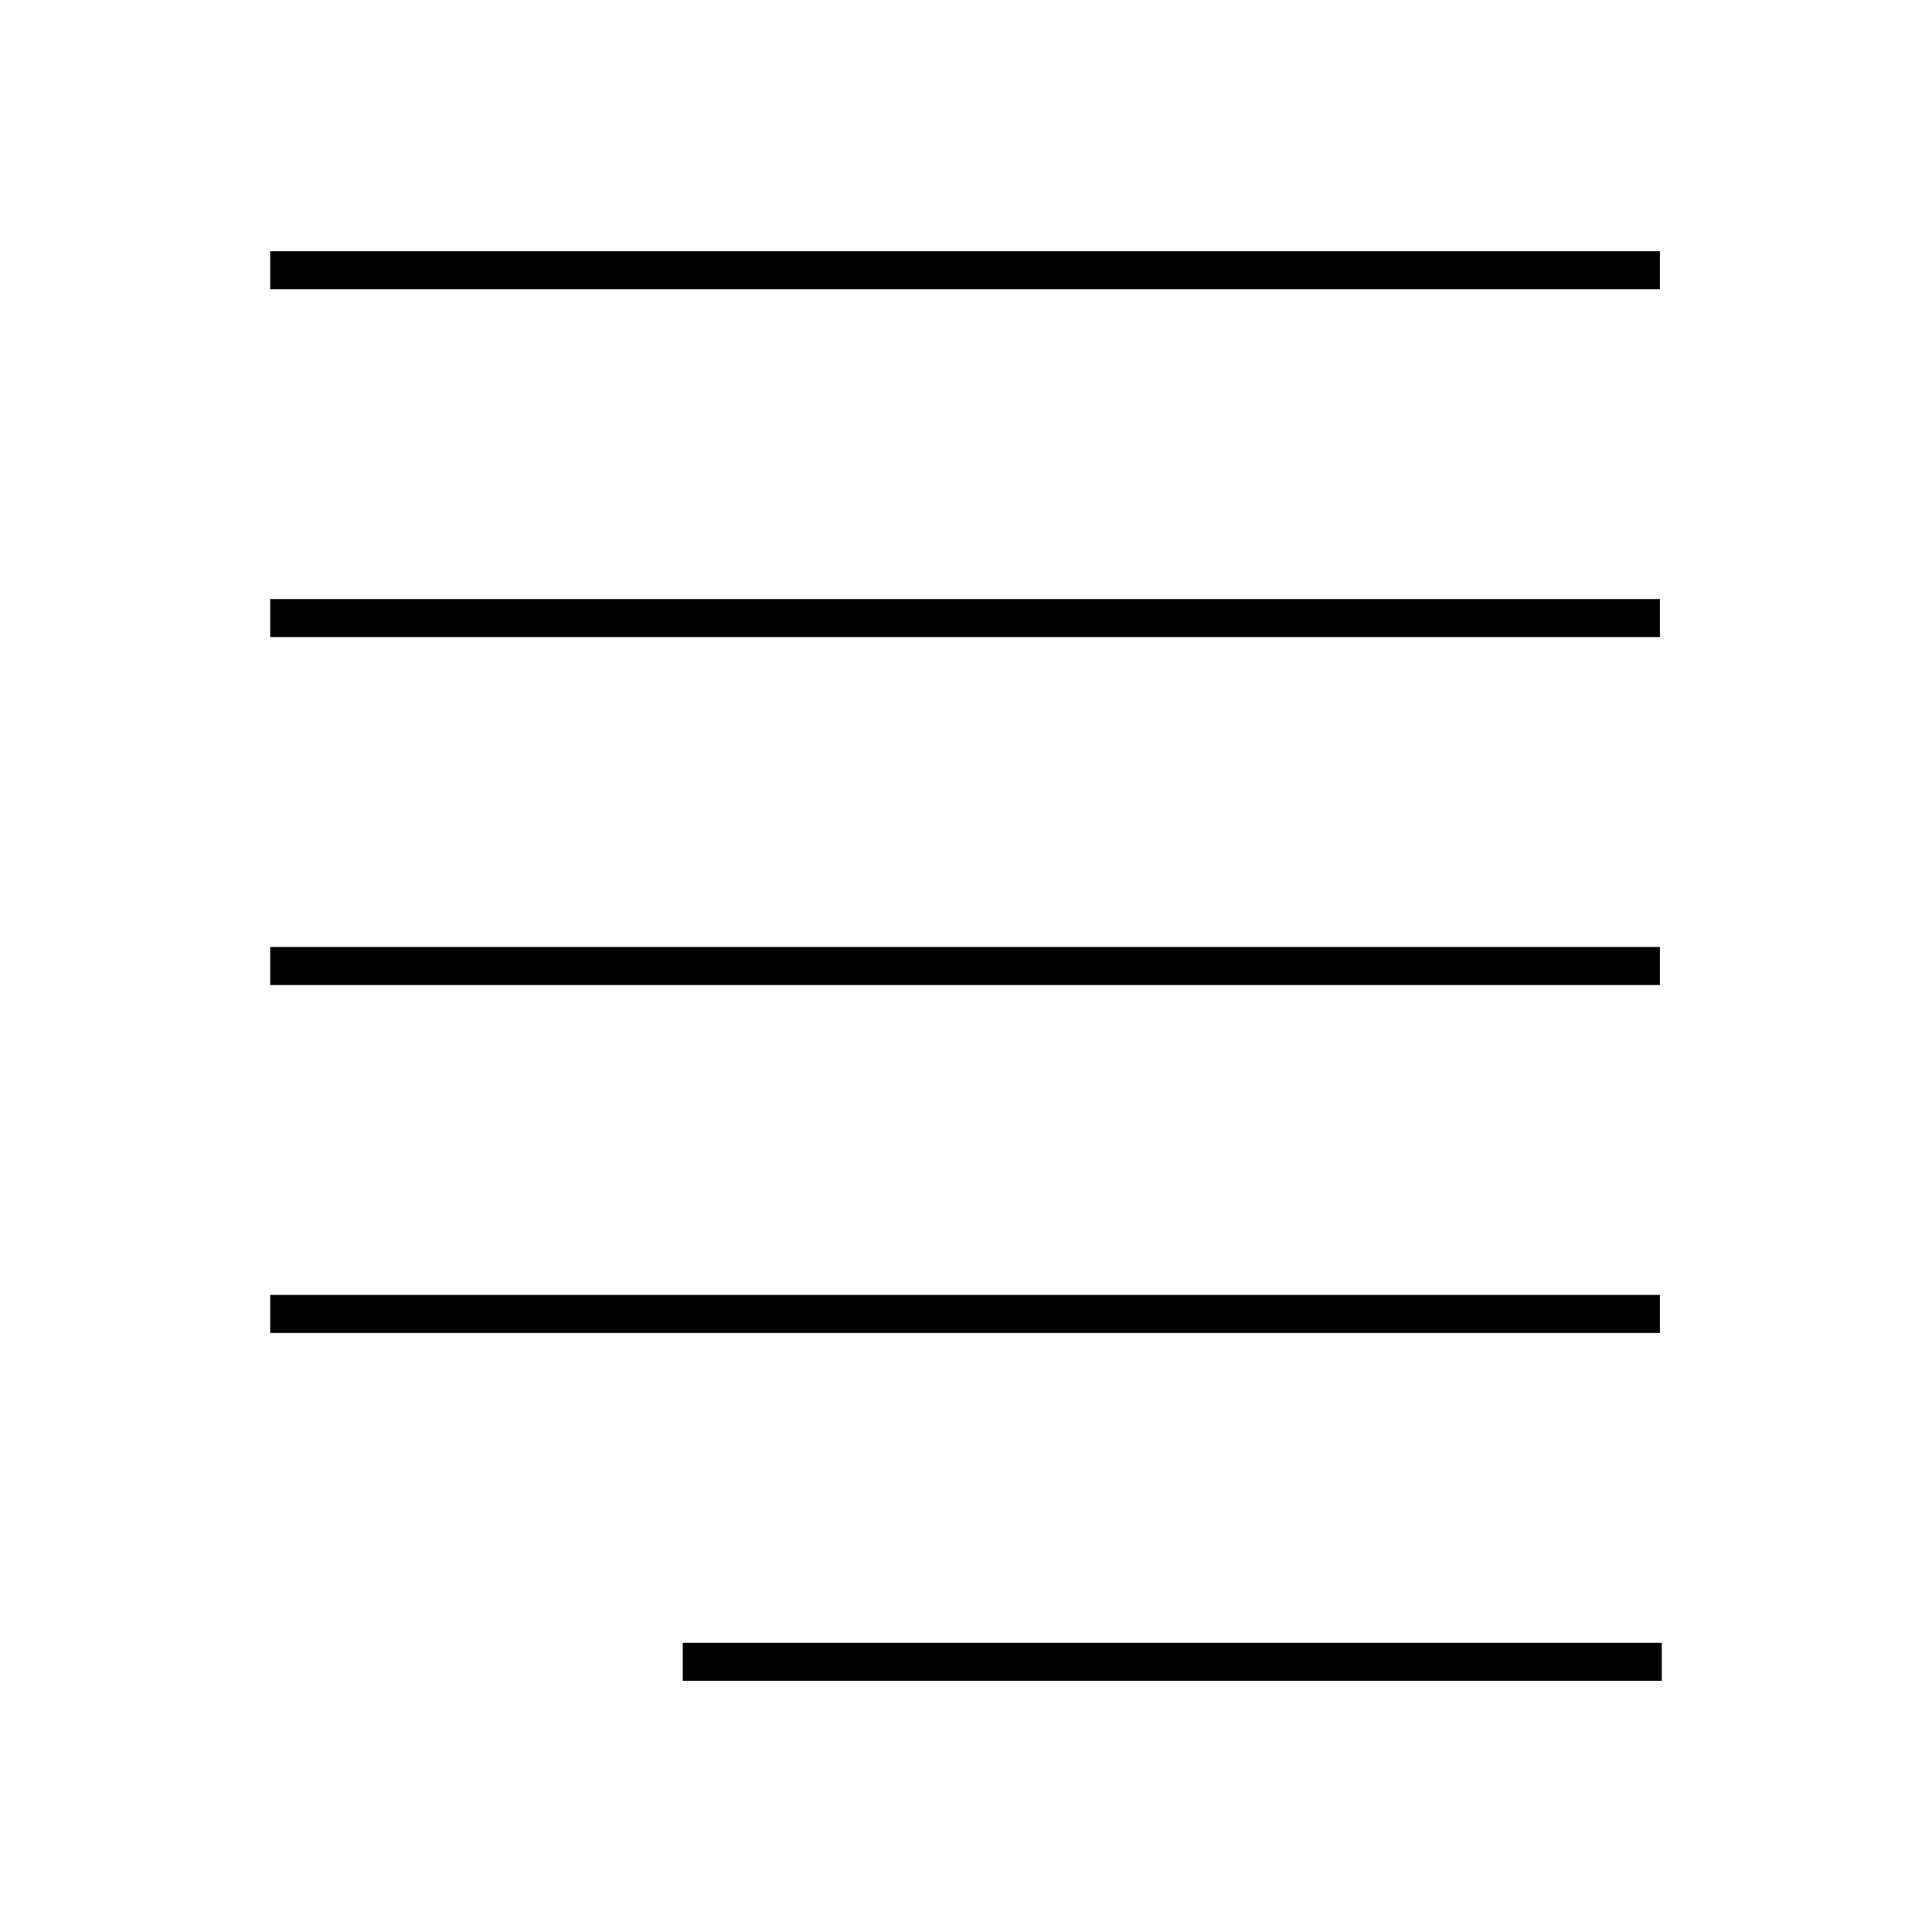
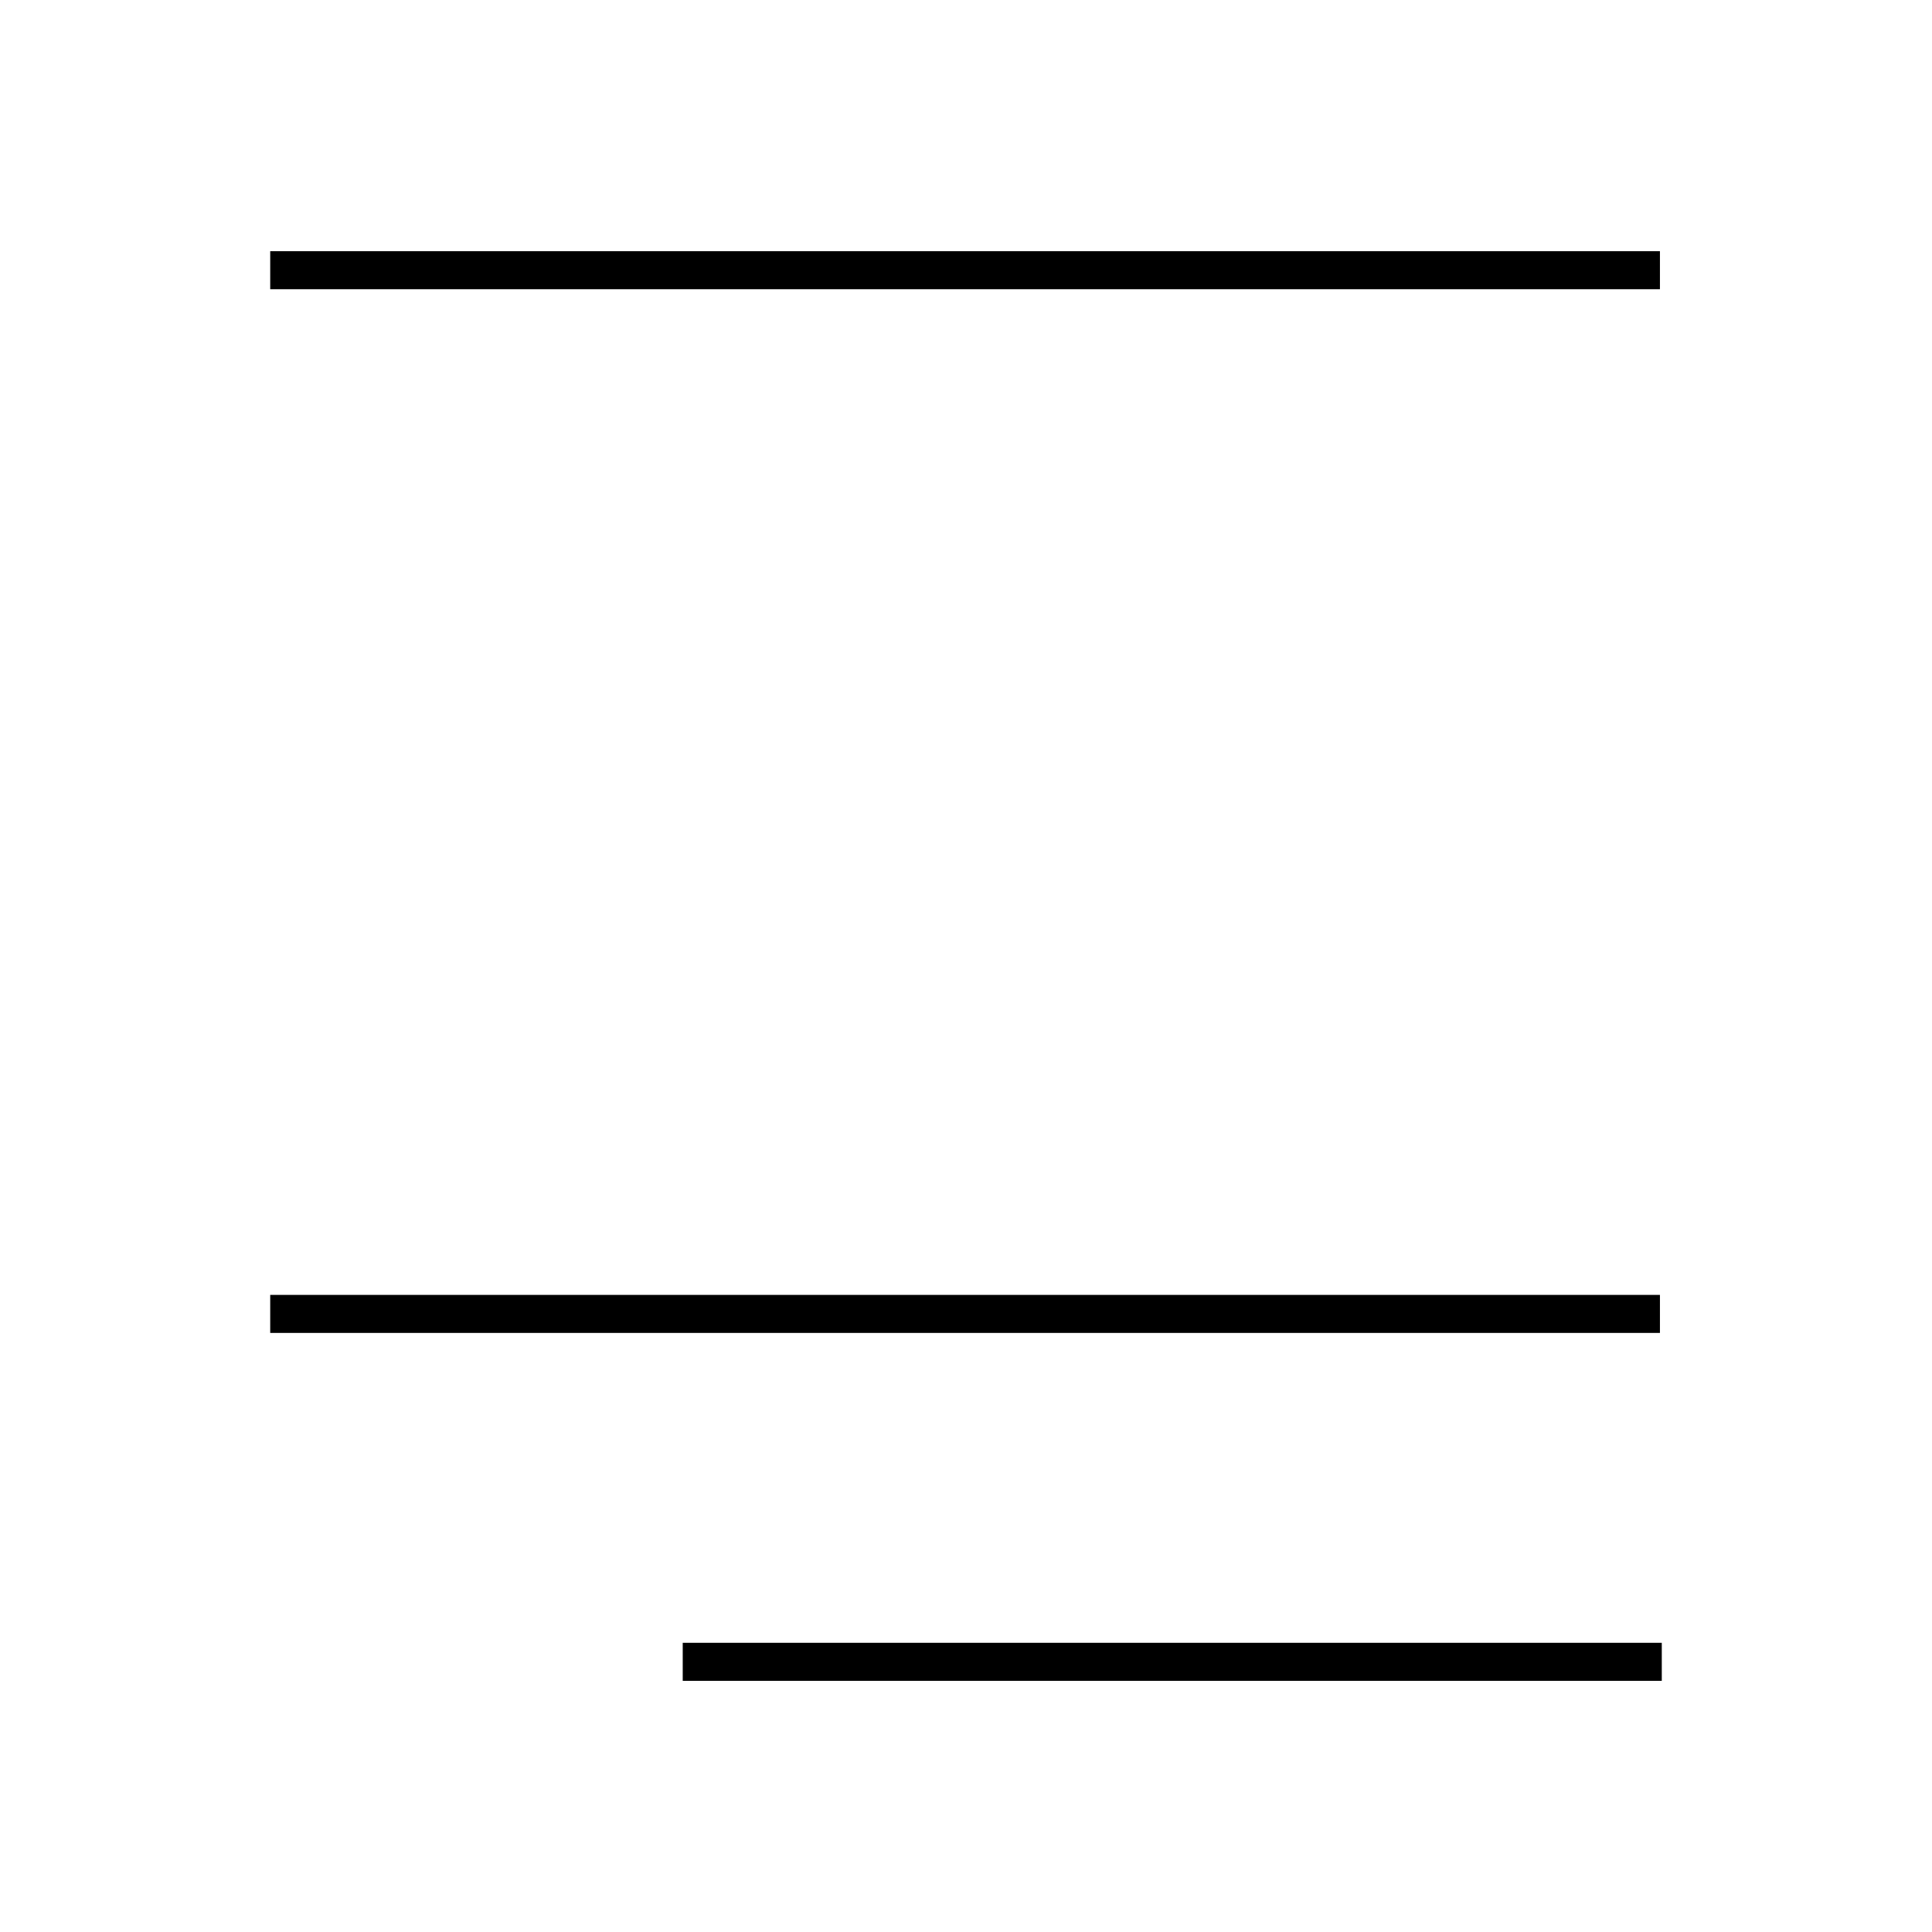
<svg xmlns="http://www.w3.org/2000/svg" fill="#000000" width="800px" height="800px" version="1.1" viewBox="144 144 512 512">
  <g>
-     <path d="m215.61 302.76h368.29v10.078h-368.29z" />
-     <path d="m215.61 394.96h368.29v10.078h-368.29z" />
    <path d="m215.61 487.16h368.29v10.078h-368.29z" />
    <path d="m215.61 210.57h368.29v10.078h-368.29z" />
    <path d="m324.93 579.36h259.46v10.078h-259.46z" />
  </g>
</svg>